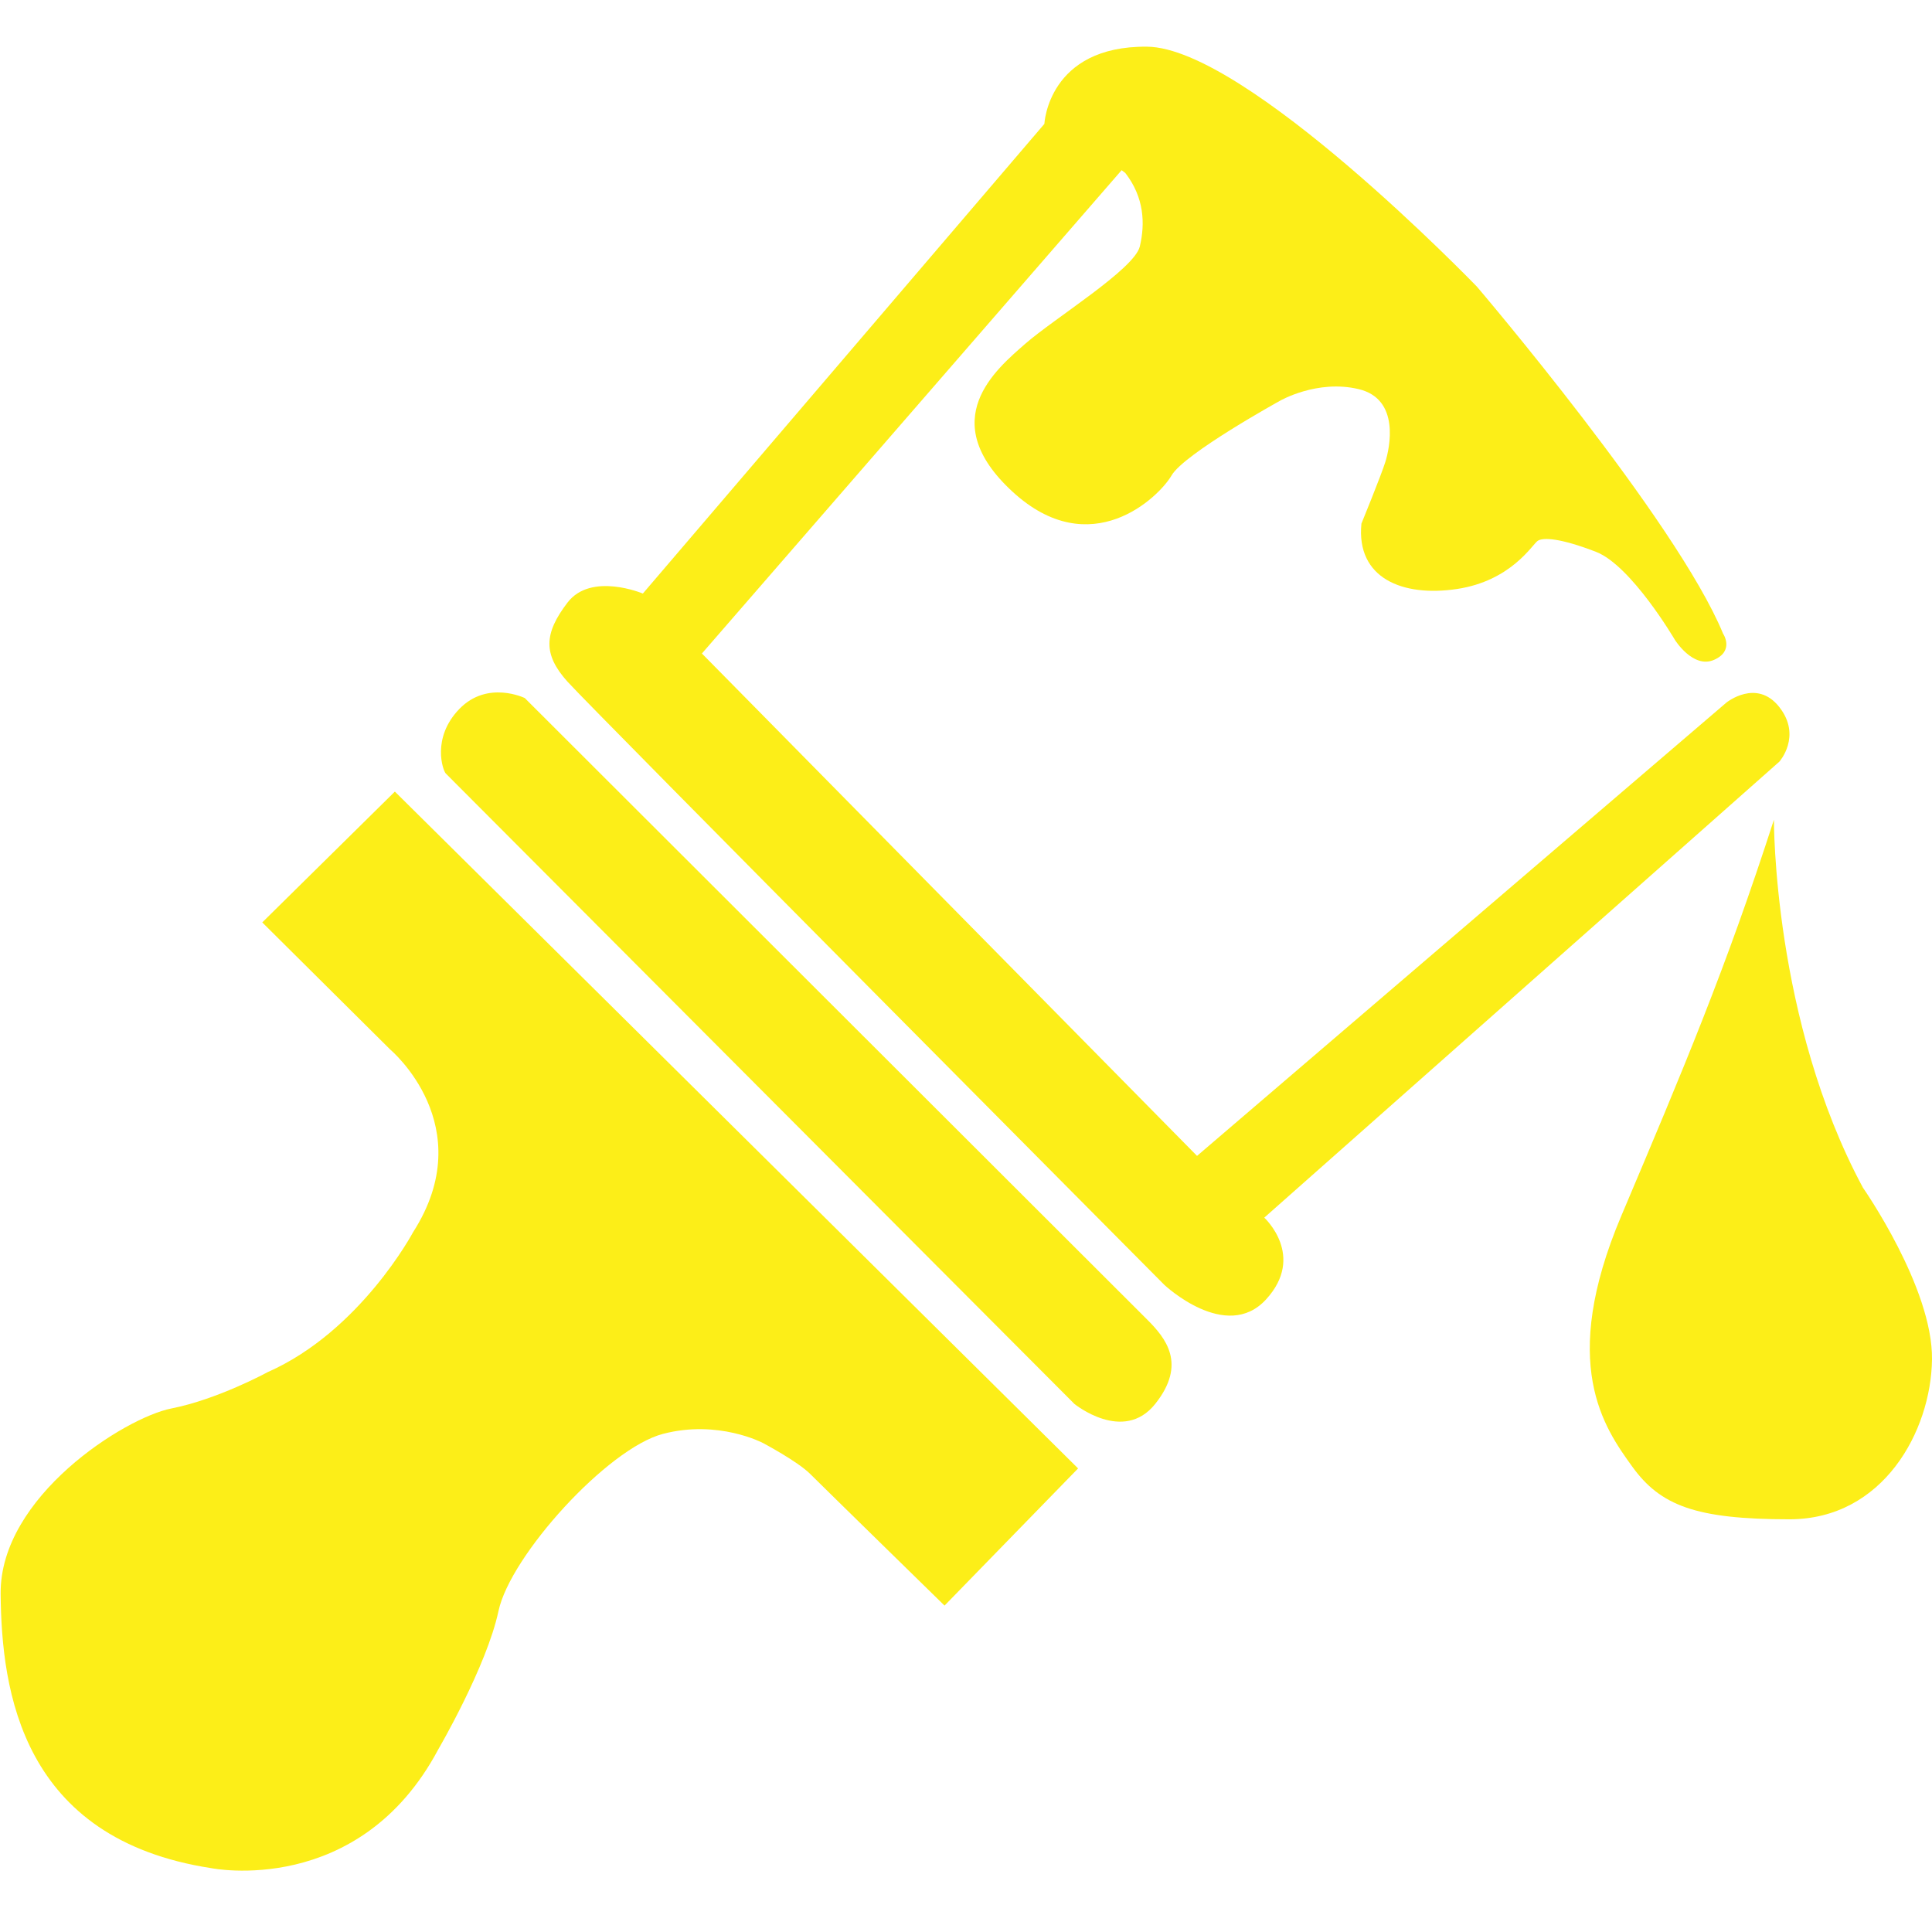
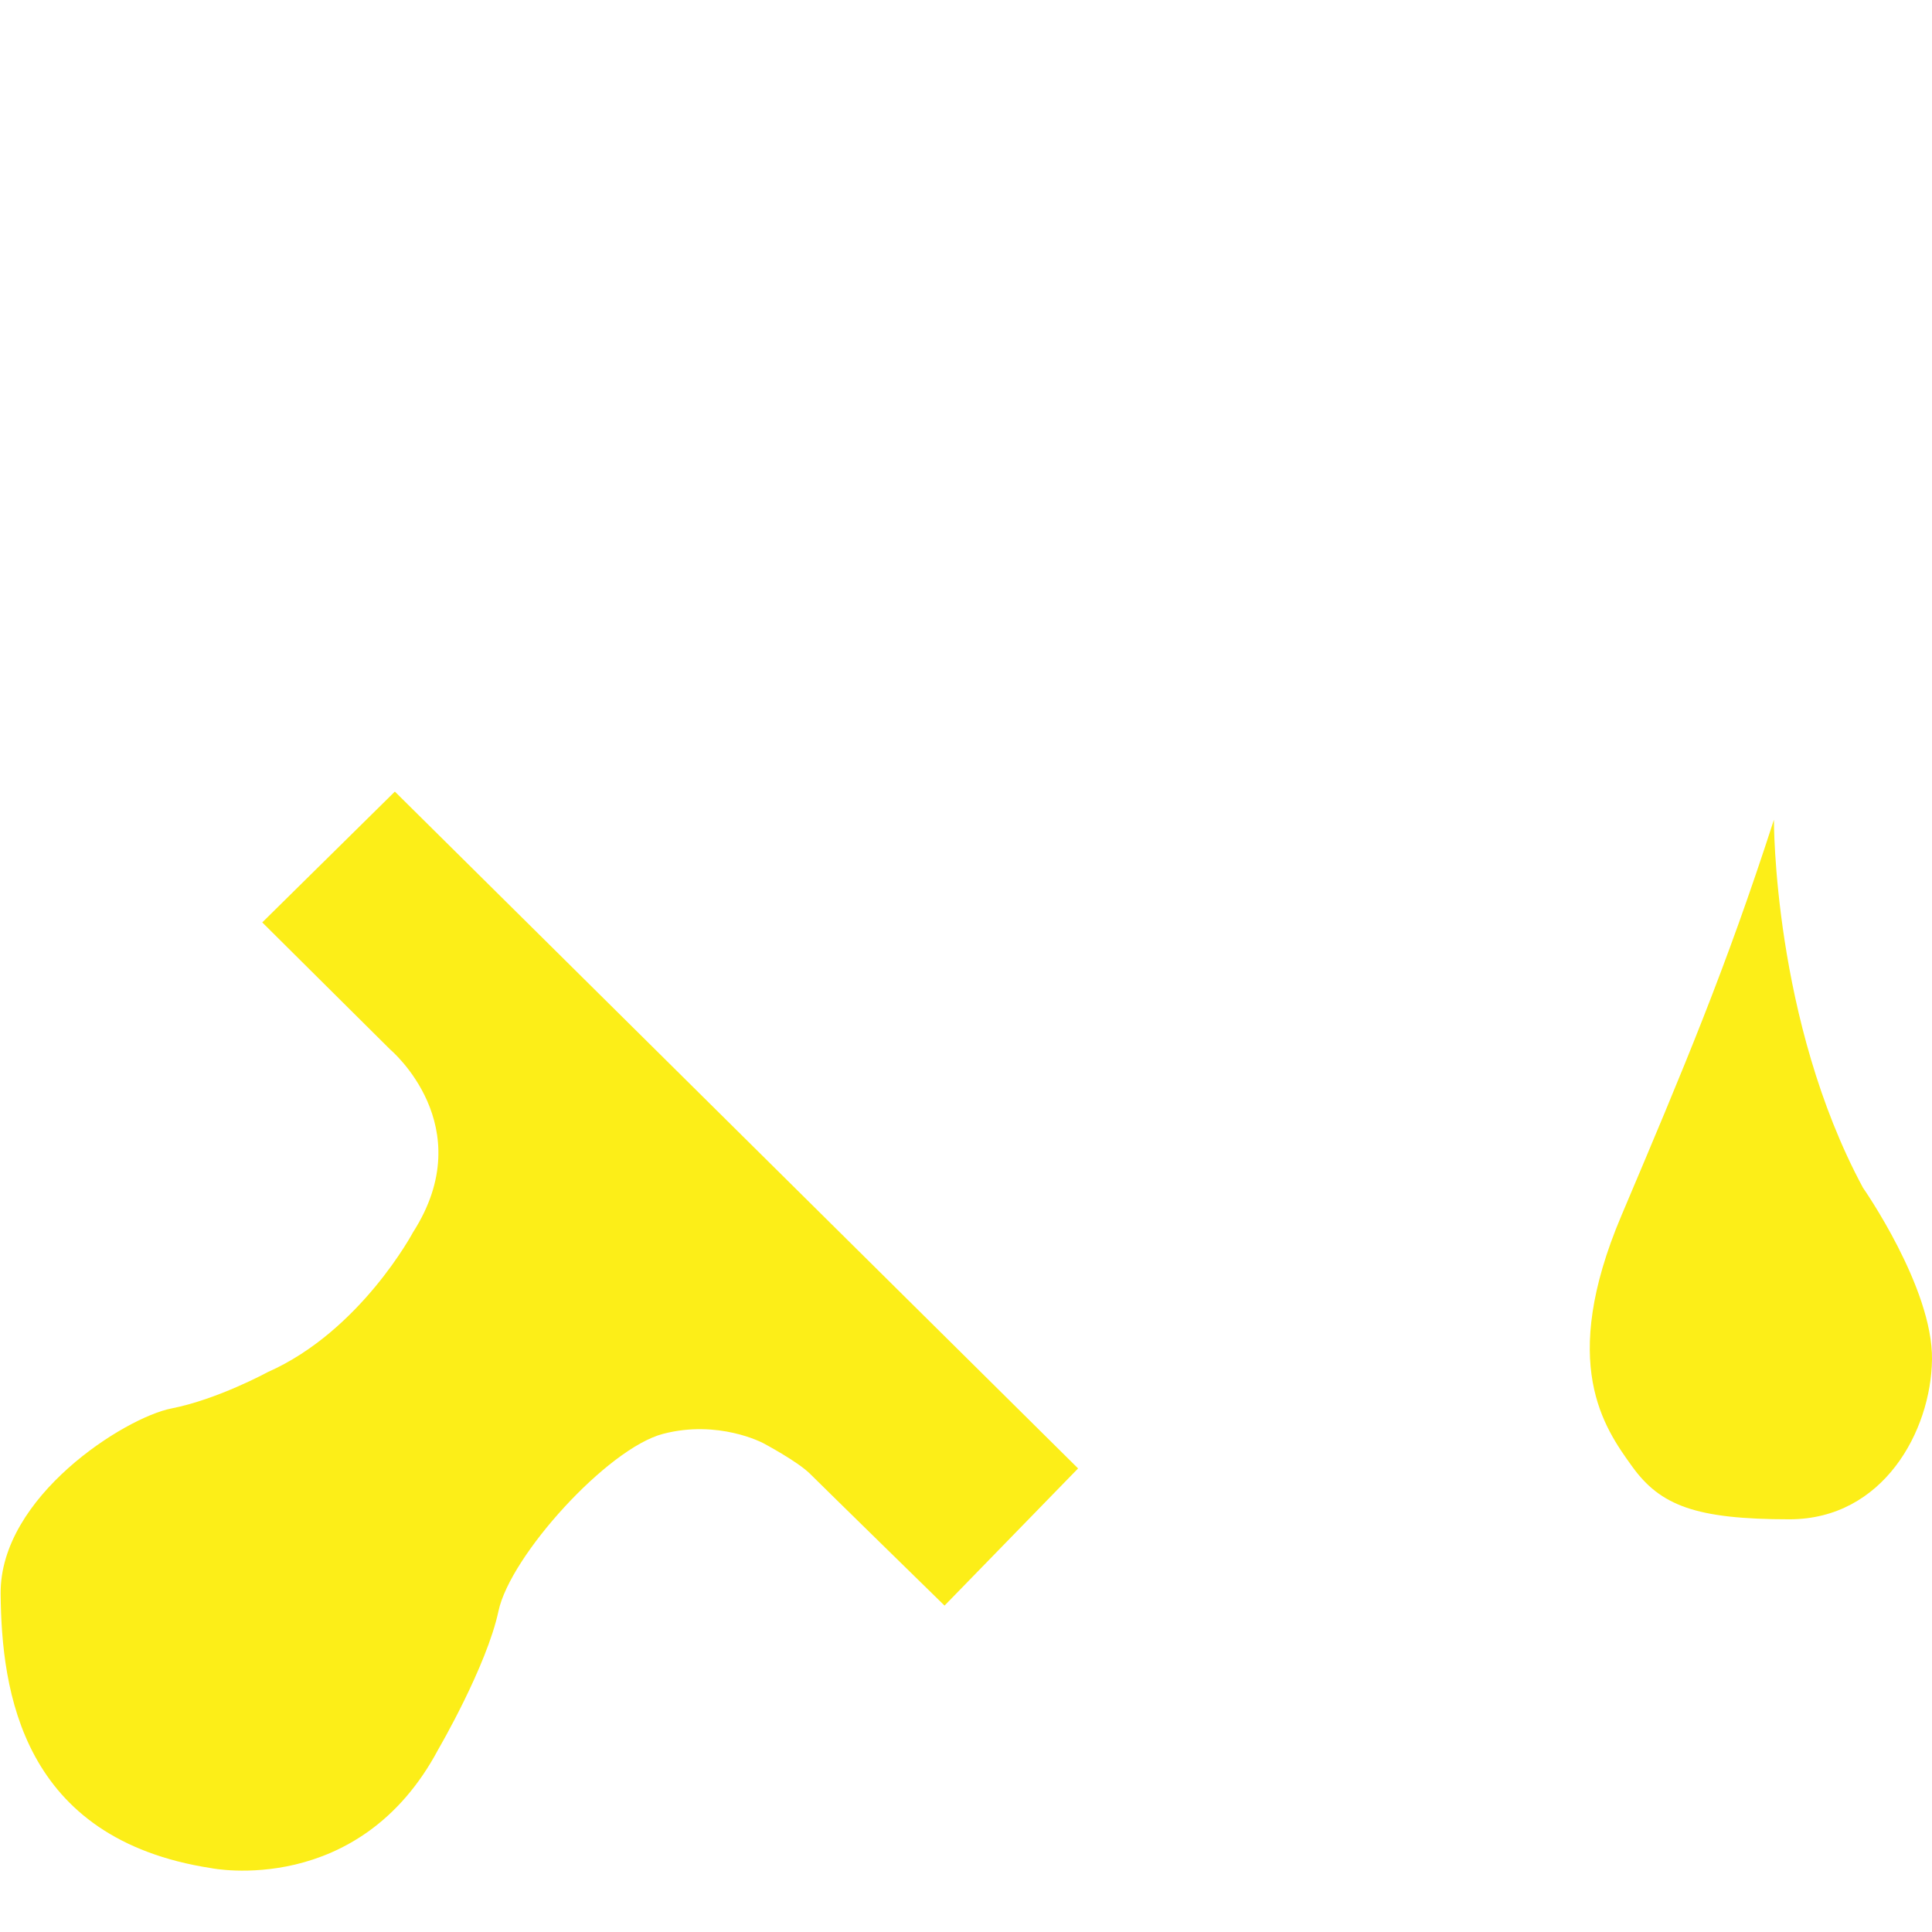
<svg xmlns="http://www.w3.org/2000/svg" version="1.1" width="100" height="100">
  <svg version="1.1" id="Layer_1" x="0" y="0" width="100" height="100" viewBox="0 0 55 55" enable-background="new 0 0 55 55" xml:space="preserve">
    <path fill="#FCEE18" d="M11.241,22.535l-3.775,3.724l3.646,3.622c0,0,2.587,2.171,0.647,5.198c0,0-1.5,2.818-4.138,3.982  c0,0-1.422,0.776-2.742,1.035c-1.319,0.258-4.887,2.508-4.861,5.276c0.025,2.767,0.594,6.982,6,7.811c0,0,4.21,0.853,6.462-3.388  c0,0,1.375-2.354,1.711-3.933c0.336-1.576,3.103-4.628,4.681-5.042c1.577-0.414,2.845,0.258,2.845,0.258s0.982,0.519,1.345,0.88  c0.362,0.362,3.827,3.75,3.827,3.75l3.802-3.905L11.241,22.535z" />
-     <path fill="#FCEE18" d="M14.939,19.872c0,0-1.061-0.518-1.862,0.31s-0.466,1.758-0.388,1.836  c0.078,0.077,17.896,17.948,17.896,17.948s1.396,1.138,2.302,0c0.906-1.138,0.298-1.875-0.233-2.404  C32.124,37.031,14.939,19.872,14.939,19.872z" />
-     <path fill="#FCEE18" d="M35.991,34.664l14.664-12.982c0,0,0.647-0.725,0-1.551c-0.647-0.828-1.509-0.129-1.509-0.129L34.077,32.906  L19.982,18.604L31.93,4.845l0.104,0.078c0.542,0.698,0.568,1.448,0.414,2.094c-0.156,0.647-2.43,2.043-3.259,2.768  c-0.827,0.724-2.586,2.172-0.362,4.215s4.164,0.155,4.525-0.465c0.36-0.621,3.078-2.121,3.078-2.121s1.062-0.621,2.25-0.336  c1.189,0.284,0.879,1.681,0.759,2.069c-0.121,0.388-0.682,1.759-0.682,1.759c-0.154,1.552,1.165,2.094,2.717,1.862  c1.551-0.233,2.147-1.268,2.302-1.372c0.155-0.103,0.646-0.077,1.655,0.312c1.008,0.387,2.25,2.508,2.25,2.508  s0.517,0.828,1.111,0.57c0.595-0.259,0.259-0.75,0.259-0.75c-1.32-3.207-7.009-9.879-7.009-9.879  c-0.053-0.052-6.57-6.802-9.389-6.828c-2.818-0.026-2.922,2.198-2.922,2.198L18.301,16.897c0,0-1.474-0.621-2.146,0.258  c-0.672,0.879-0.698,1.474,0,2.25s16.991,17.172,16.991,17.172s1.758,1.656,2.896,0.415C37.18,35.751,35.991,34.664,35.991,34.664z" />
    <path fill="#FCEE18" d="M50.5,23.336c0,0-0.027,5.716,2.534,10.475c0,0,1.991,2.845,1.966,4.889  c-0.026,2.042-1.392,4.551-4.057,4.551c-2.667,0-3.675-0.389-4.477-1.501c-0.802-1.111-2.095-2.922-0.311-7.137  C47.94,30.397,49.129,27.578,50.5,23.336z" />
  </svg>
</svg>